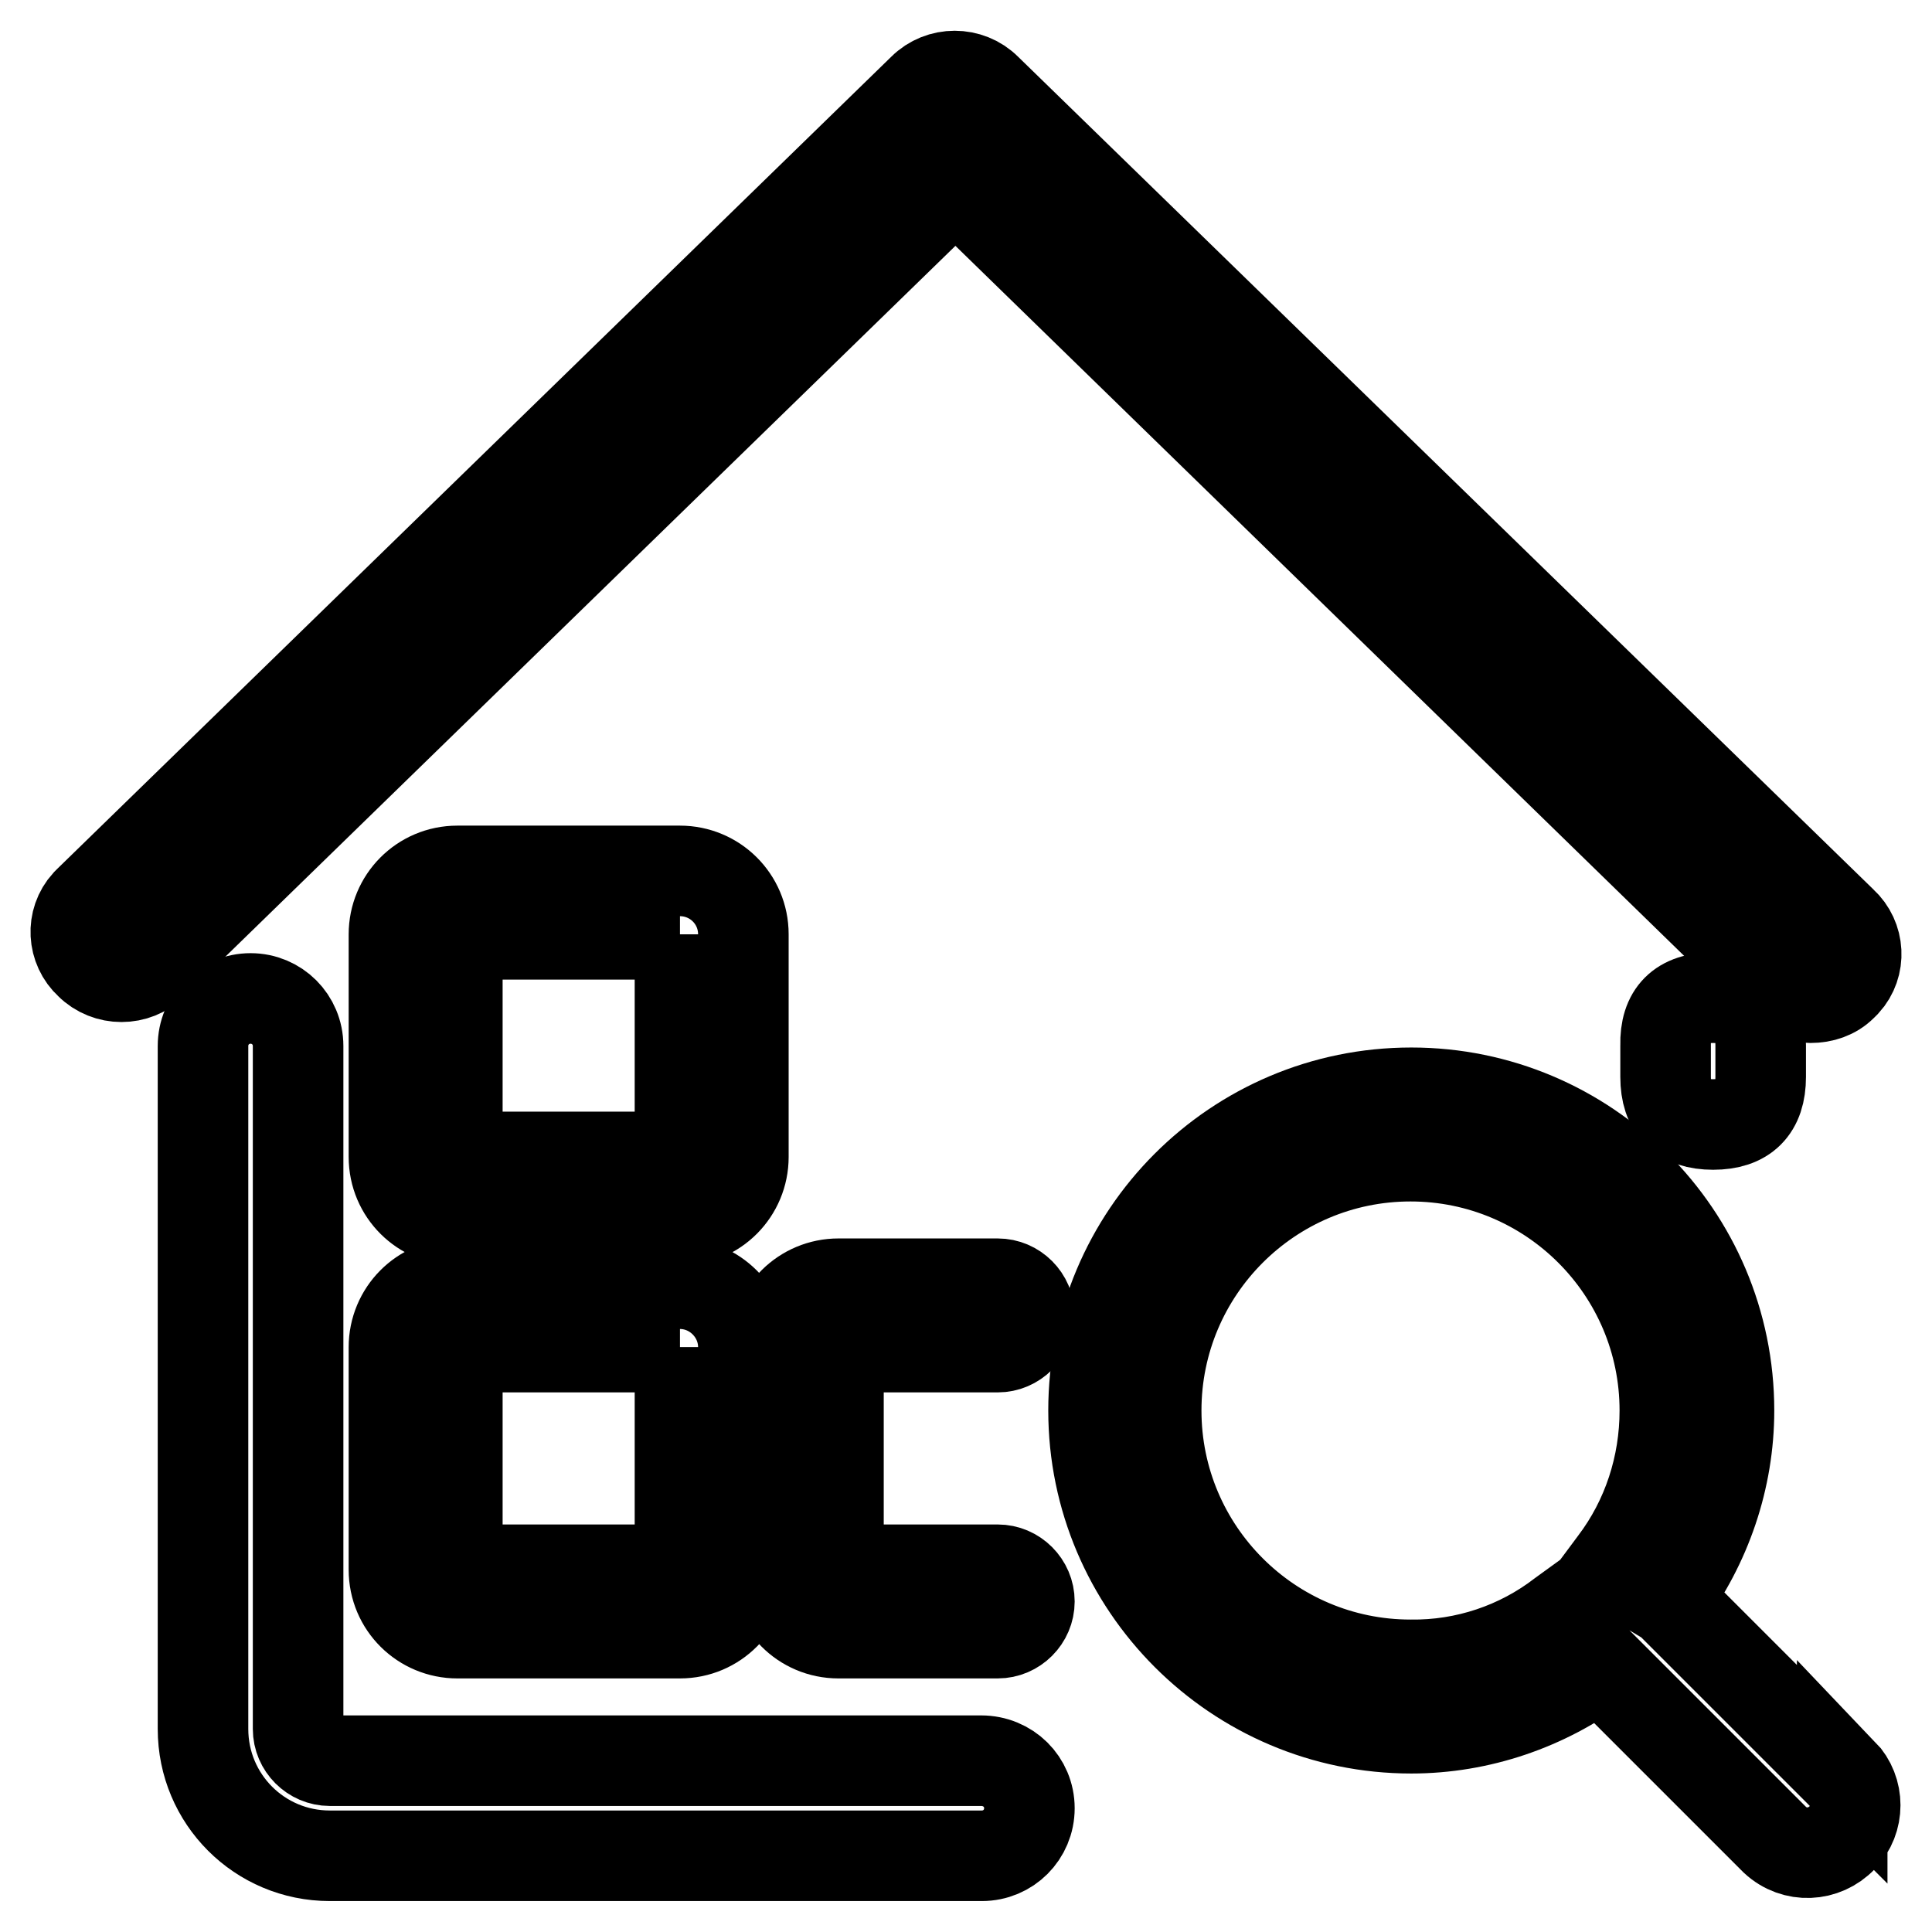
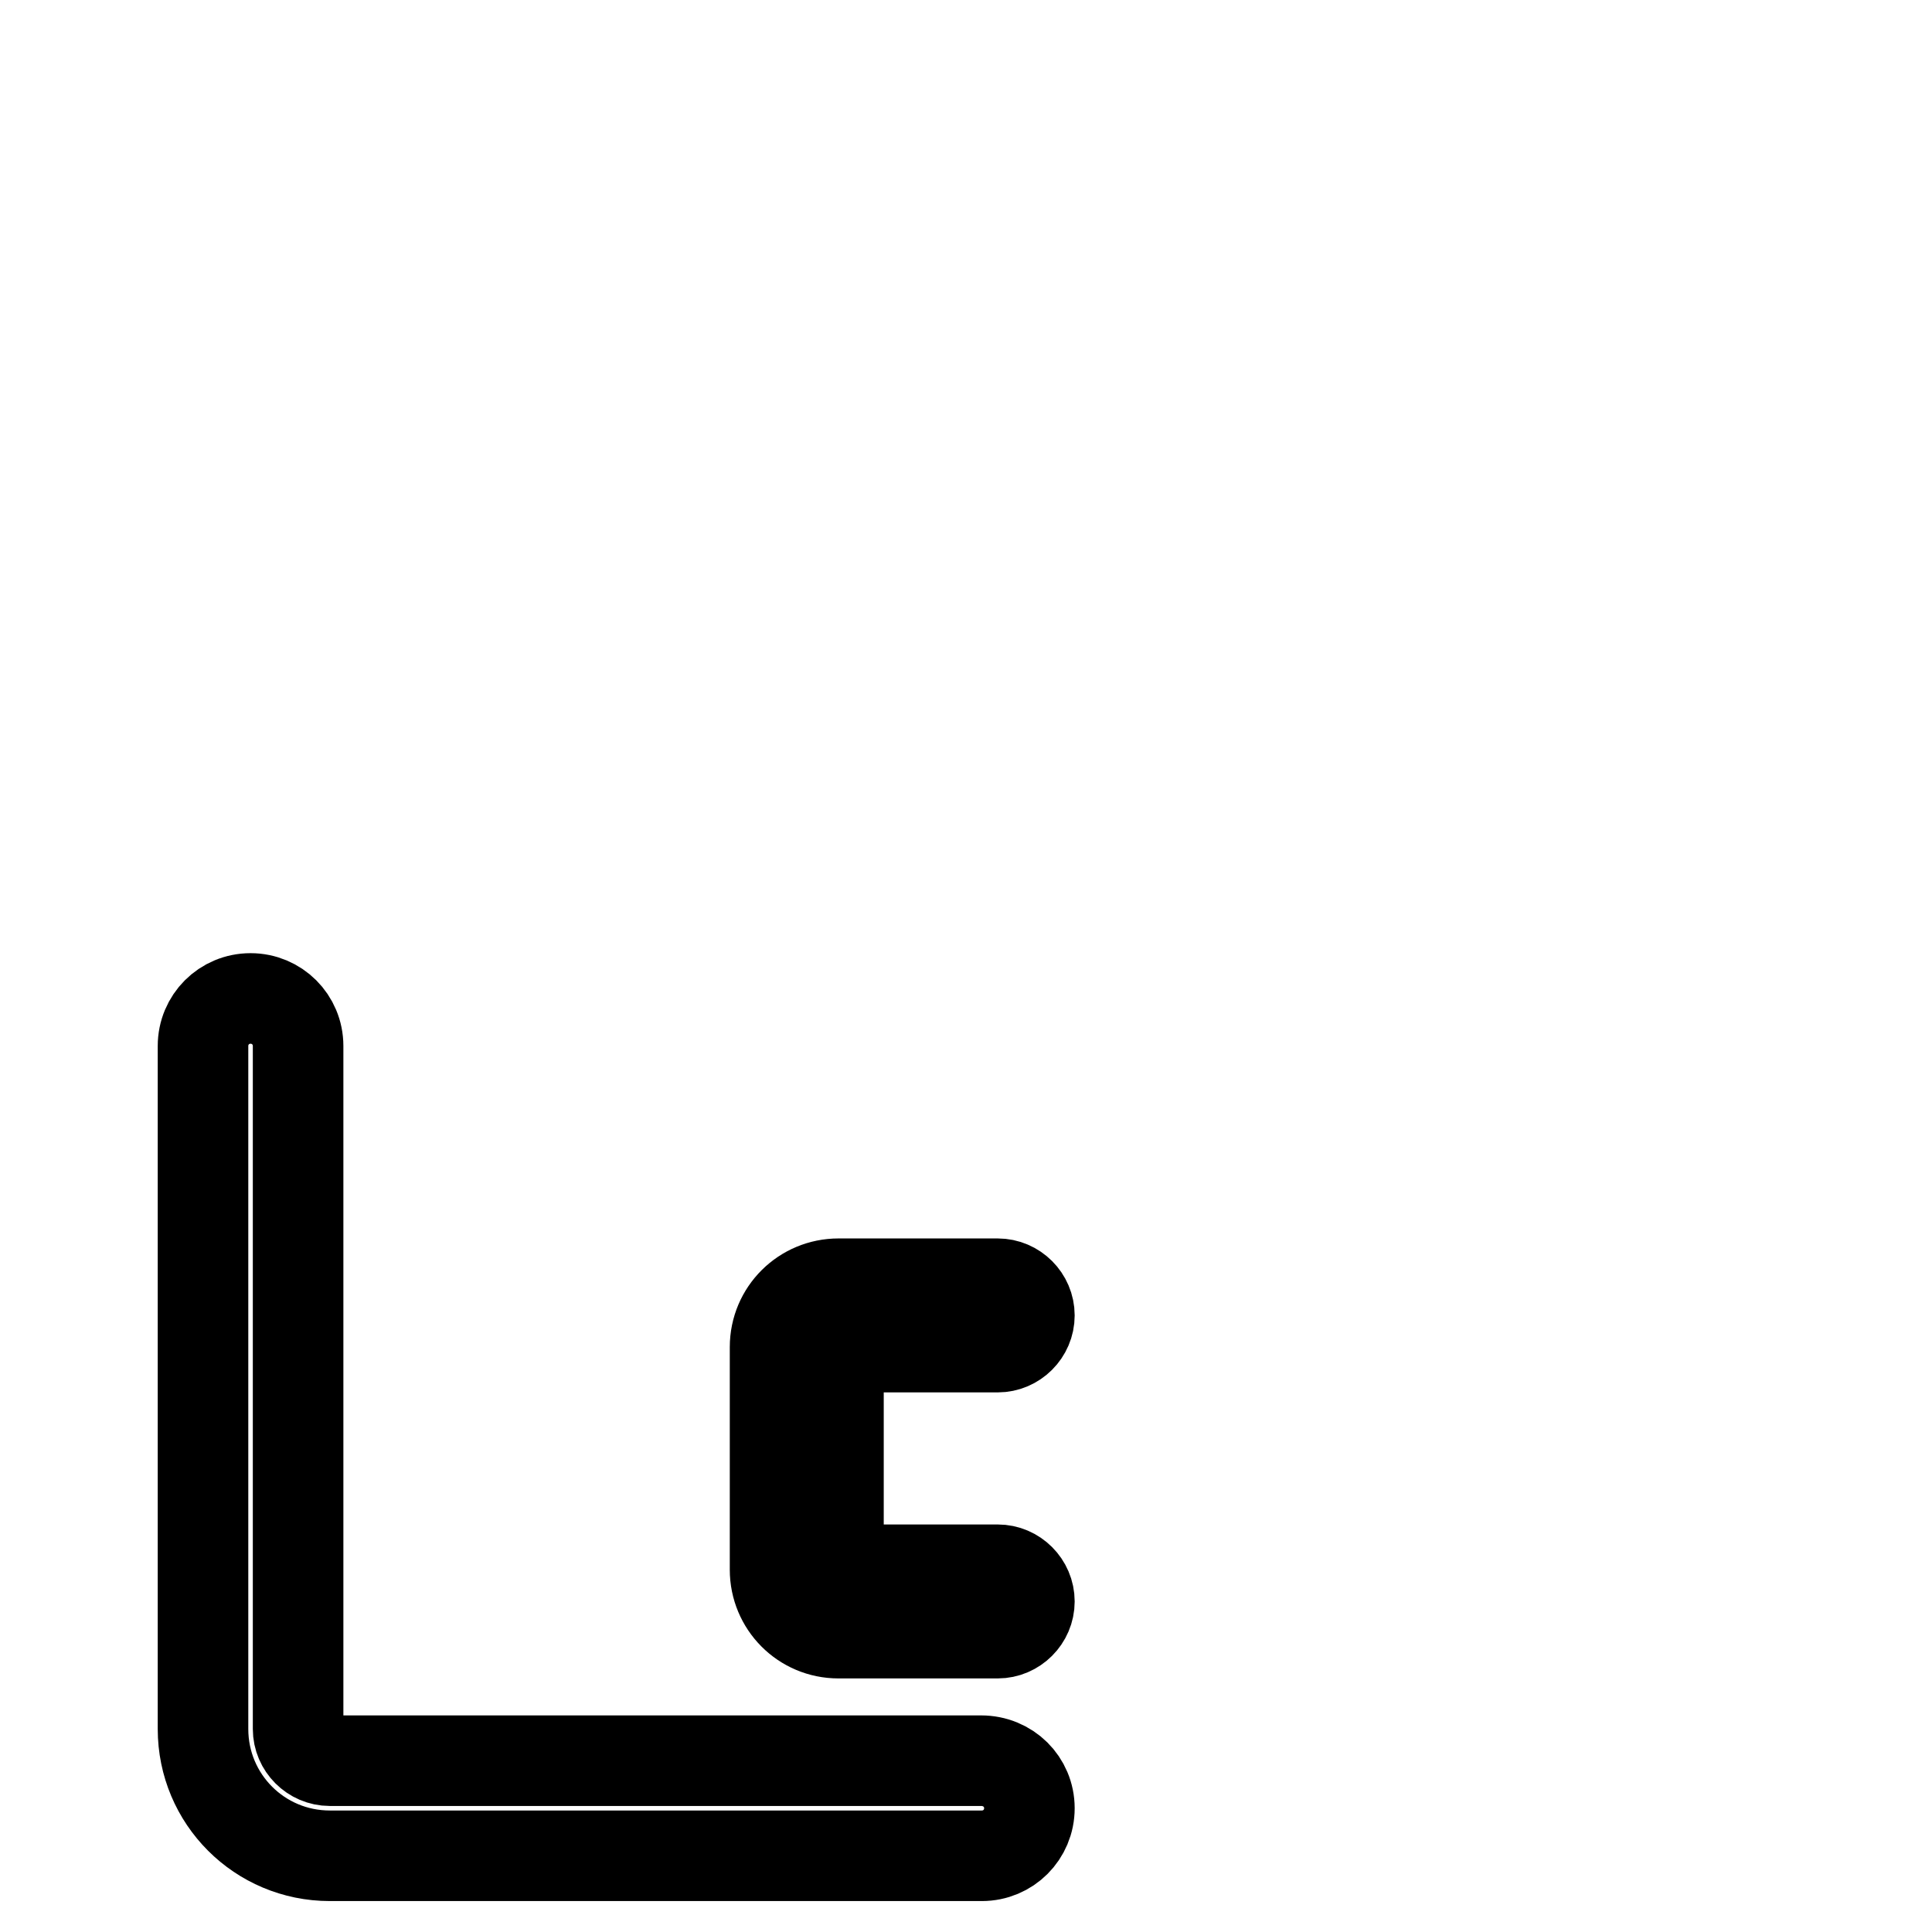
<svg xmlns="http://www.w3.org/2000/svg" version="1.1" x="0px" y="0px" viewBox="0 0 256 256" enable-background="new 0 0 256 256" xml:space="preserve">
  <g>
-     <path stroke-width="12" fill-opacity="0" stroke="#000000" d="M239.9,132.2c-1.6,0-3.1-0.6-4.2-1.7L126.6,24.2L20.3,127.7c-2.3,2.3-6.1,2.3-8.4,0c-2.3-2.1-2.5-5.7-0.4-8 c0.1-0.1,0.3-0.3,0.4-0.4L122.3,11.8c2.3-2.3,6.1-2.3,8.4,0l113.4,110.4c2.3,2.1,2.5,5.7,0.4,8c-0.1,0.1-0.3,0.3-0.4,0.4 C243,131.7,241.5,132.2,239.9,132.2z" />
-     <path stroke-width="12" fill-opacity="0" stroke="#000000" d="M90.1,123.8v29.5H60.6v-29.5H90.1 M90.1,115.4H60.6c-4.7,0-8.4,3.8-8.4,8.4v29.5c0,4.7,3.8,8.4,8.4,8.4 h29.5c4.7,0,8.4-3.8,8.4-8.4v-29.5C98.5,119.1,94.7,115.4,90.1,115.4z M90.1,178.5V208H60.6v-29.5H90.1 M90.1,170.1H60.6 c-4.7,0-8.4,3.8-8.4,8.4V208c0,4.7,3.8,8.4,8.4,8.4h29.5c4.7,0,8.4-3.8,8.4-8.4v-29.5C98.5,173.9,94.7,170.1,90.1,170.1z  M244.1,235.1l-22.9-22.9l-0.5-0.3c5.4-7.2,8.4-16,8.4-25c0-23.3-18.9-42.1-42.1-42.1c-23.3,0-42.1,18.9-42.1,42.1 s18.9,42.1,42.1,42.1c9,0,17.8-3,25-8.4l0.3,0.3l22.9,22.9c2.6,2.4,6.5,2.2,8.9-0.3c2.3-2.4,2.3-6.2,0-8.6V235.1z M186.9,220.6 c-18.6,0-33.7-15.1-33.7-33.7s15.1-33.7,33.7-33.7c18.6,0,33.7,15.1,33.7,33.7c0,7.3-2.3,14.4-6.7,20.2L211,211l-4,2.9 C201.3,218.3,194.2,220.7,186.9,220.6z" />
    <path stroke-width="12" fill-opacity="0" stroke="#000000" d="M136.4,239.6c0,3.5-2.8,6.3-6.3,6.3H43.7c-9.3,0-16.8-7.5-16.8-16.8v-90.5c0-3.5,2.8-6.3,6.3-6.3 s6.3,2.8,6.3,6.3v90.5c0,2.3,1.9,4.2,4.2,4.2h86.3C133.6,233.3,136.4,236.1,136.4,239.6L136.4,239.6z" />
-     <path stroke-width="12" fill-opacity="0" stroke="#000000" d="M227,132.2L227,132.2c4.2,0,6.3,2.1,6.3,6.3v4.2c0,4.2-2.1,6.3-6.3,6.3l0,0c-4.2,0-6.3-2.1-6.3-6.3v-4.2 C220.6,134.3,222.7,132.2,227,132.2z" />
    <path stroke-width="12" fill-opacity="0" stroke="#000000" d="M136.4,212.2c0,2.3-1.9,4.2-4.2,4.2h-21.1c-4.7,0-8.4-3.8-8.4-8.4v-29.5c0-4.7,3.8-8.4,8.4-8.4h21.1 c2.3,0,4.2,1.9,4.2,4.2c0,2.3-1.9,4.2-4.2,4.2h-21.1V208h21.1C134.5,208,136.4,209.9,136.4,212.2z" />
  </g>
</svg>